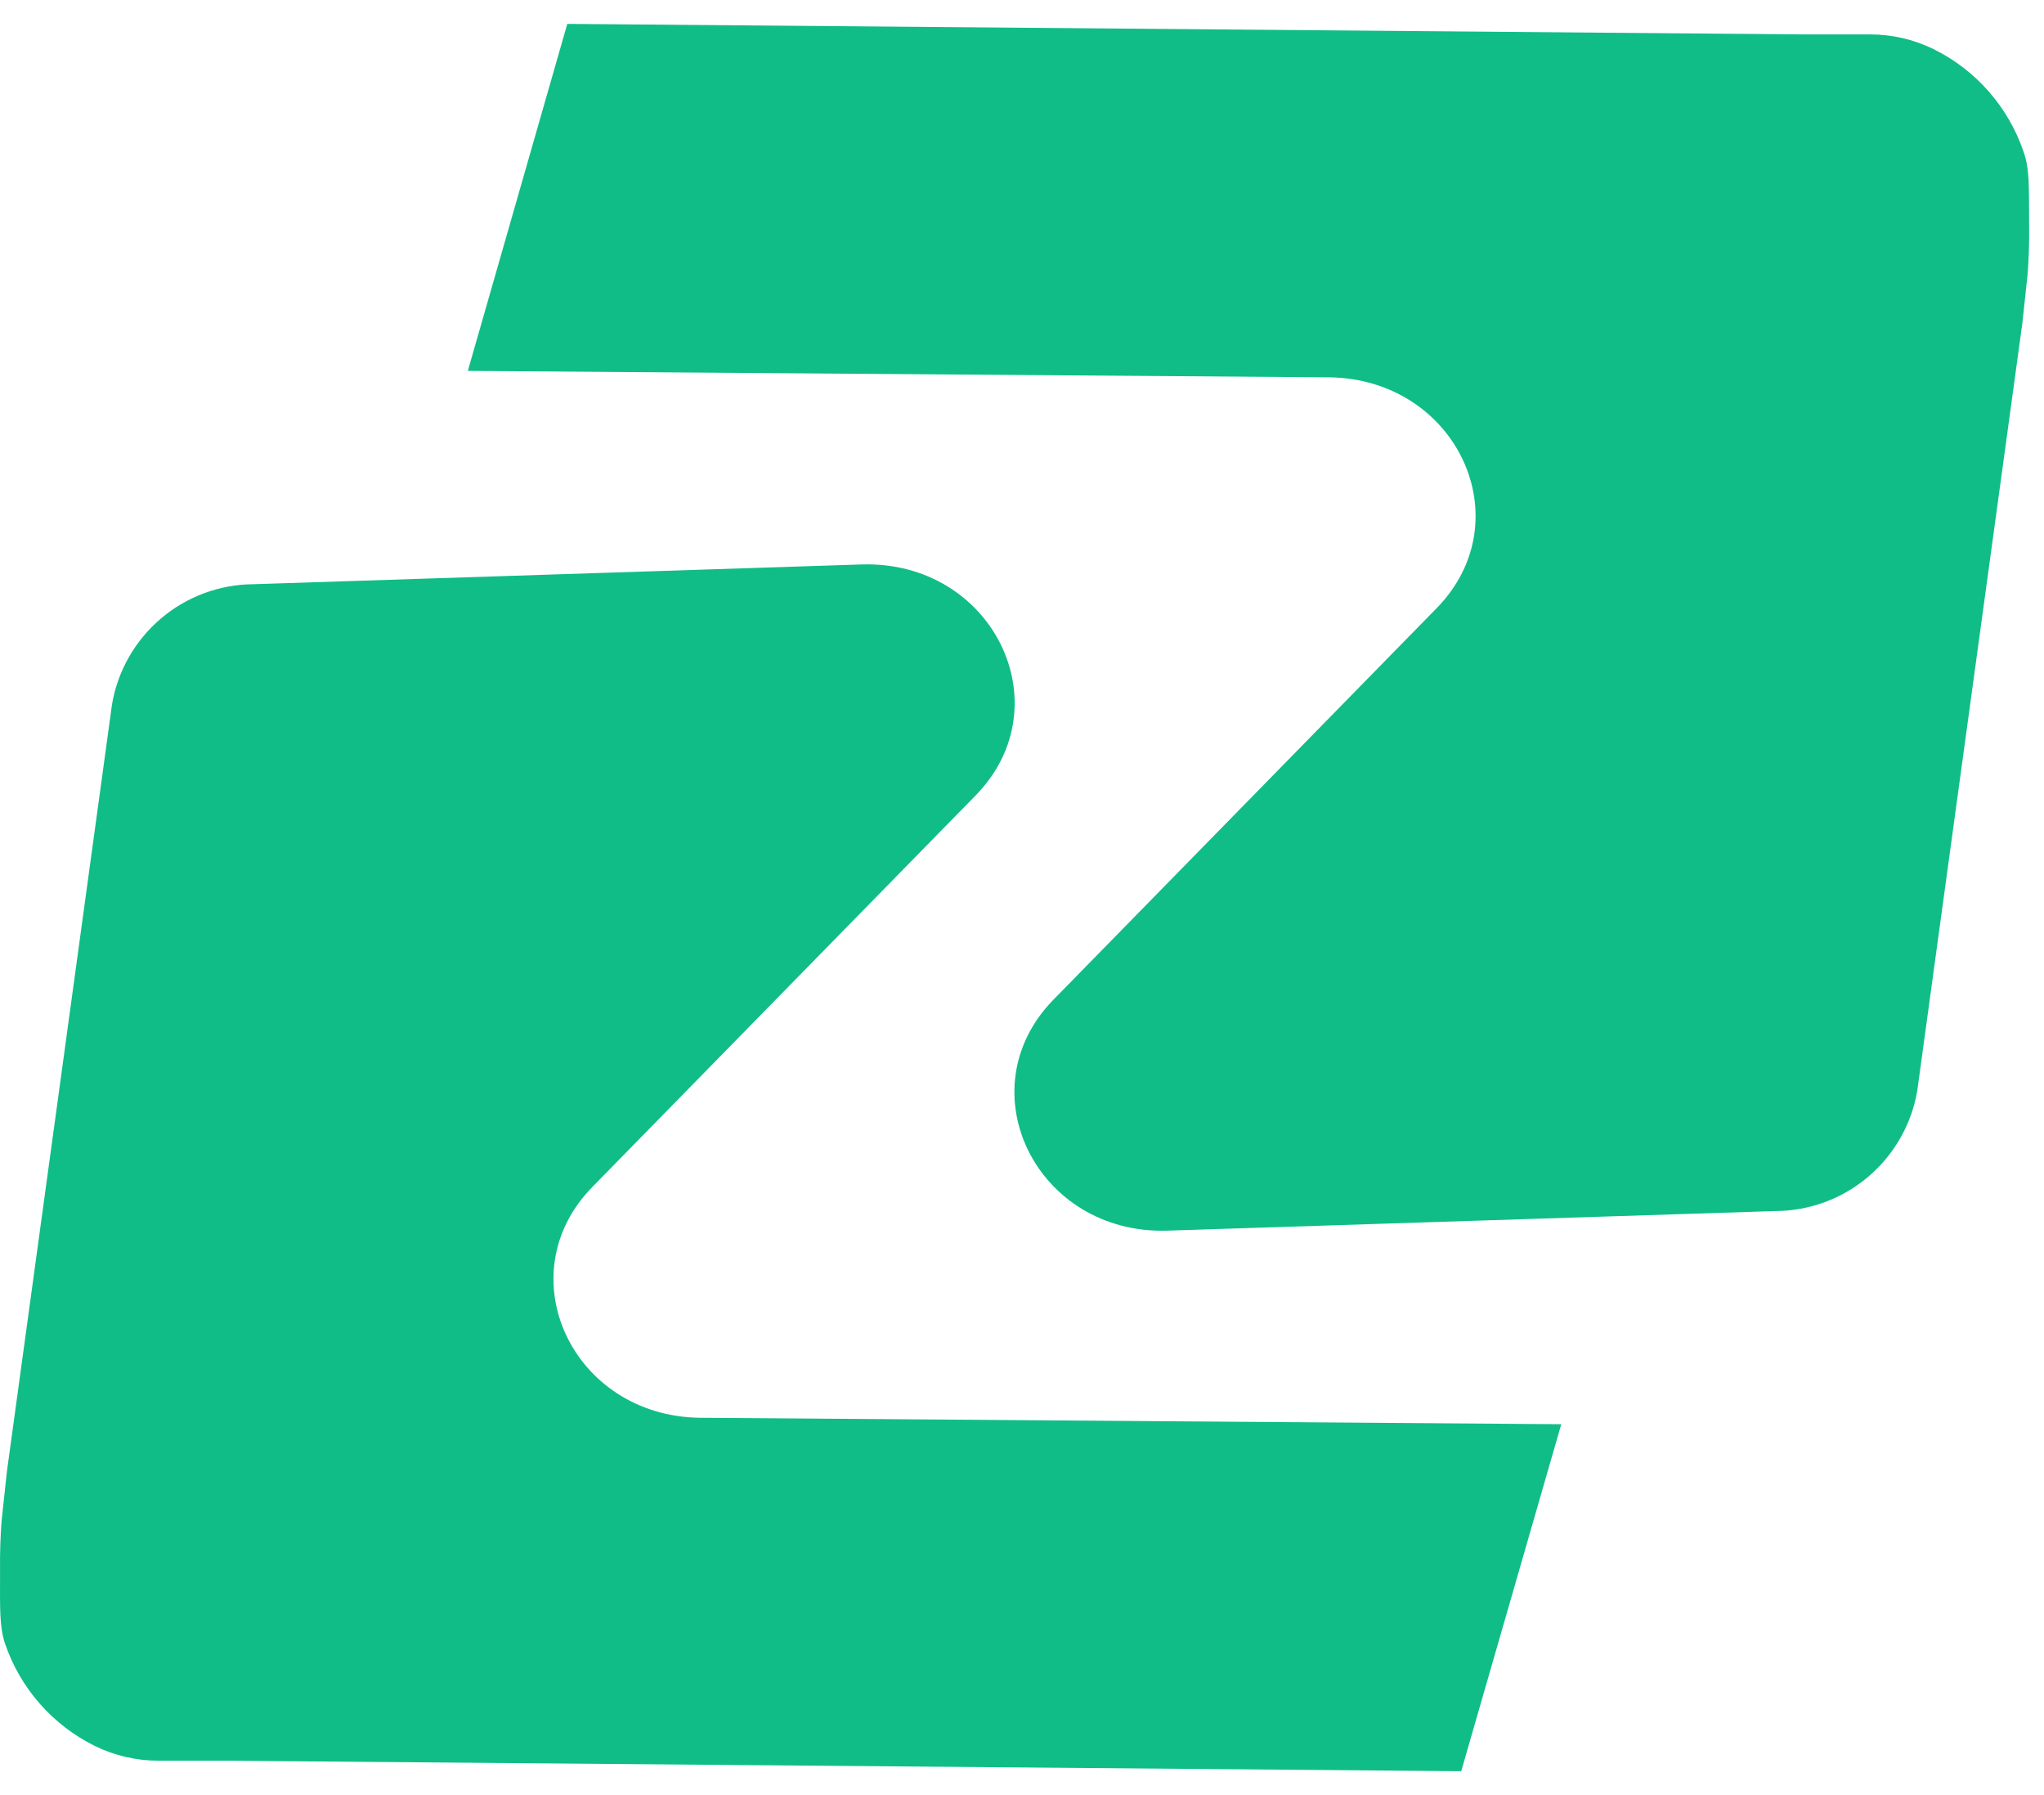
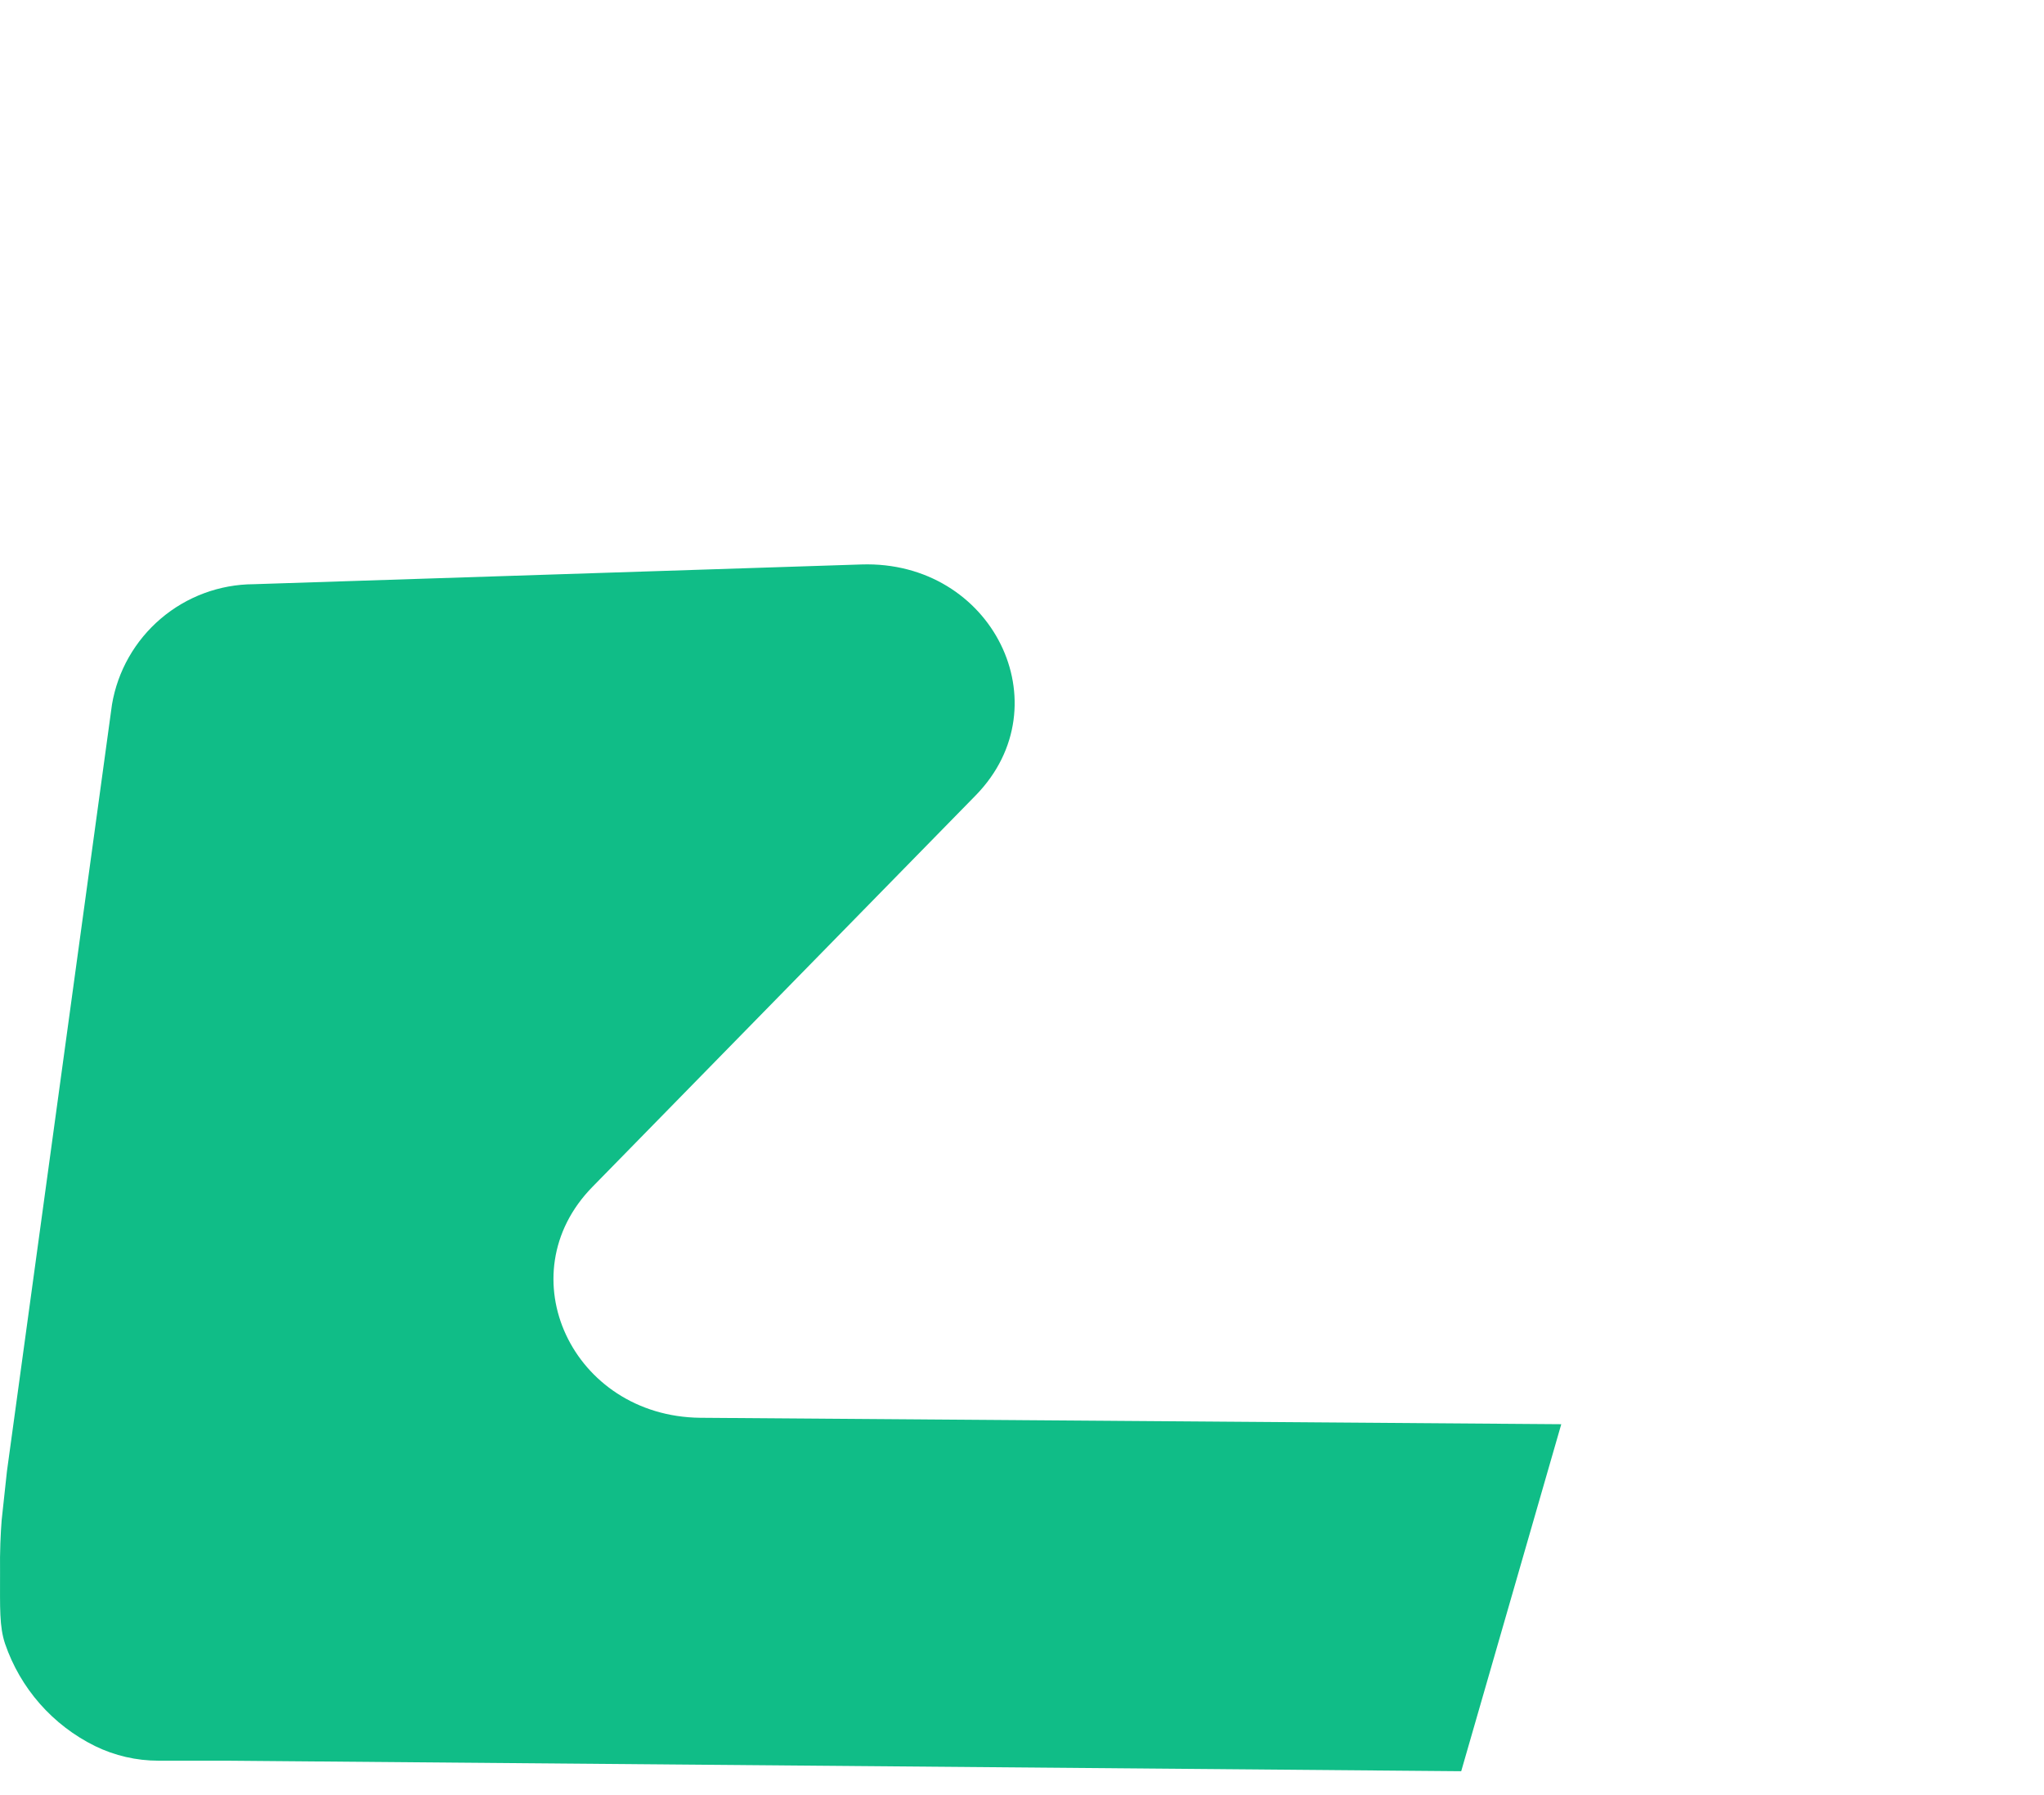
<svg xmlns="http://www.w3.org/2000/svg" width="41" height="36" viewBox="0 0 41 36" fill="none">
  <path d="M0.101 32.963C0.407 33.859 1.056 34.597 1.905 35.016C2.302 35.21 2.737 35.31 3.178 35.31H4.537L29.31 35.521L31.317 28.562L14.043 28.433C11.478 28.403 10.155 25.566 11.883 23.803L19.576 15.946C21.336 14.136 19.907 11.235 17.279 11.32L5.088 11.716C4.406 11.719 3.747 11.963 3.227 12.405C2.707 12.847 2.359 13.458 2.246 14.13L0.139 29.507L0.033 30.489C0.013 30.75 -0.005 31.111 0.001 31.534C0.001 32.253 -0.014 32.616 0.101 32.963Z" fill="#10BD87" />
-   <path d="M40.588 3.037C40.281 2.141 39.633 1.403 38.783 0.984C38.387 0.79 37.952 0.69 37.51 0.69H36.152L11.379 0.479L9.384 7.438L26.658 7.567C29.222 7.596 30.545 10.434 28.817 12.197L21.125 20.054C19.364 21.864 20.793 24.765 23.422 24.68L35.615 24.287C36.297 24.284 36.956 24.04 37.476 23.598C37.996 23.156 38.344 22.545 38.458 21.873L40.564 6.496L40.67 5.513C40.691 5.252 40.708 4.891 40.702 4.469C40.696 3.747 40.714 3.384 40.588 3.037Z" fill="#10BD87" />
</svg>